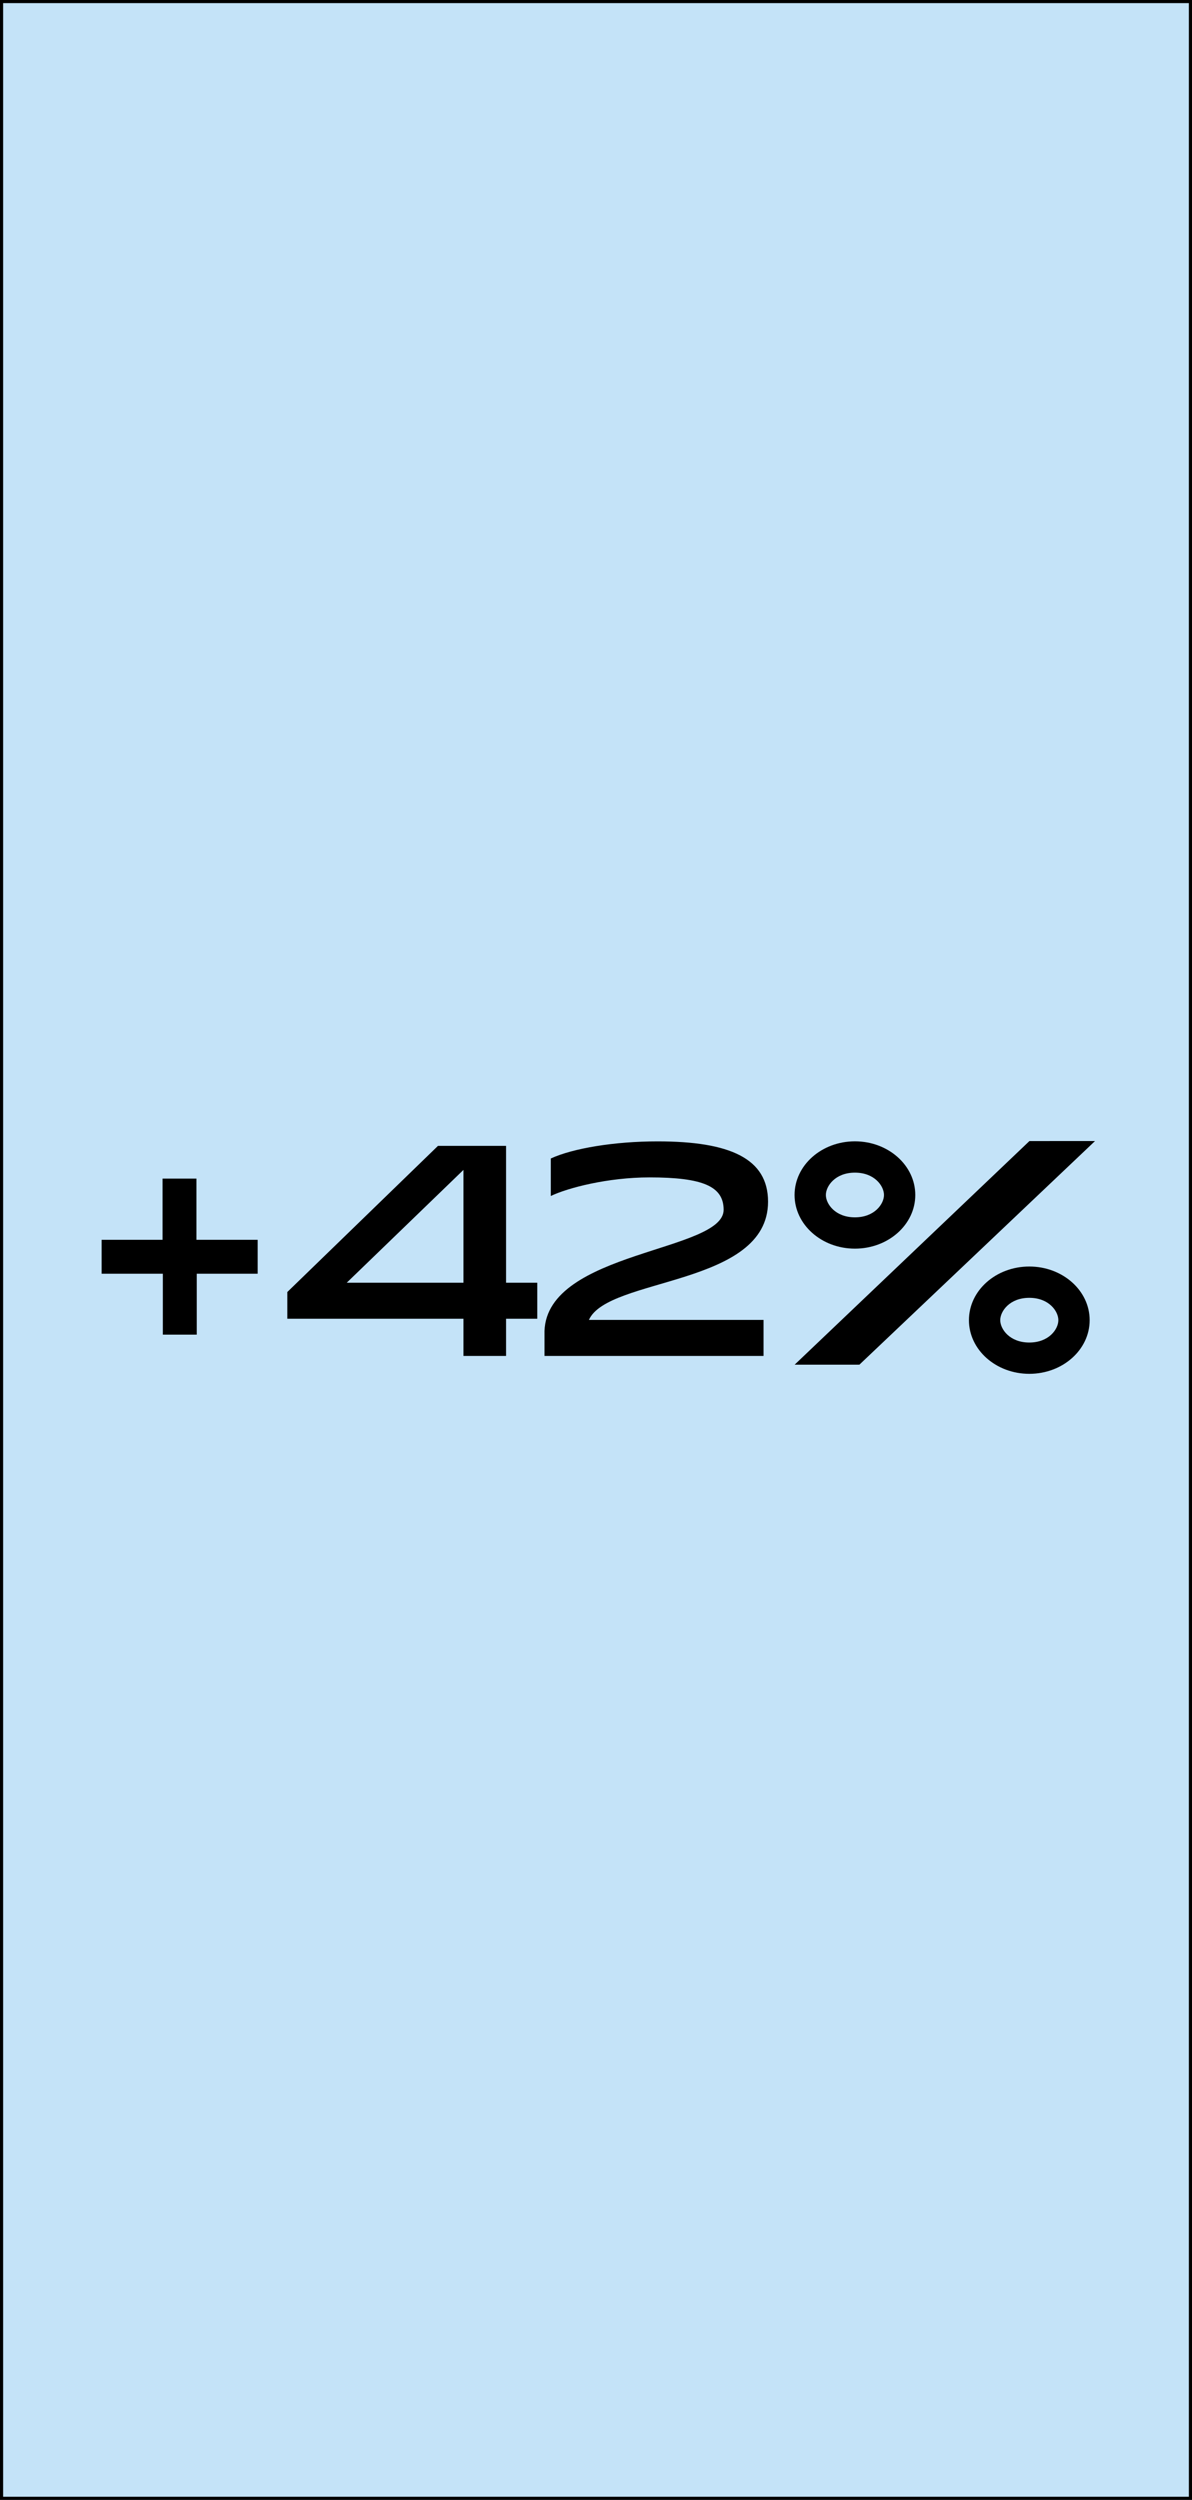
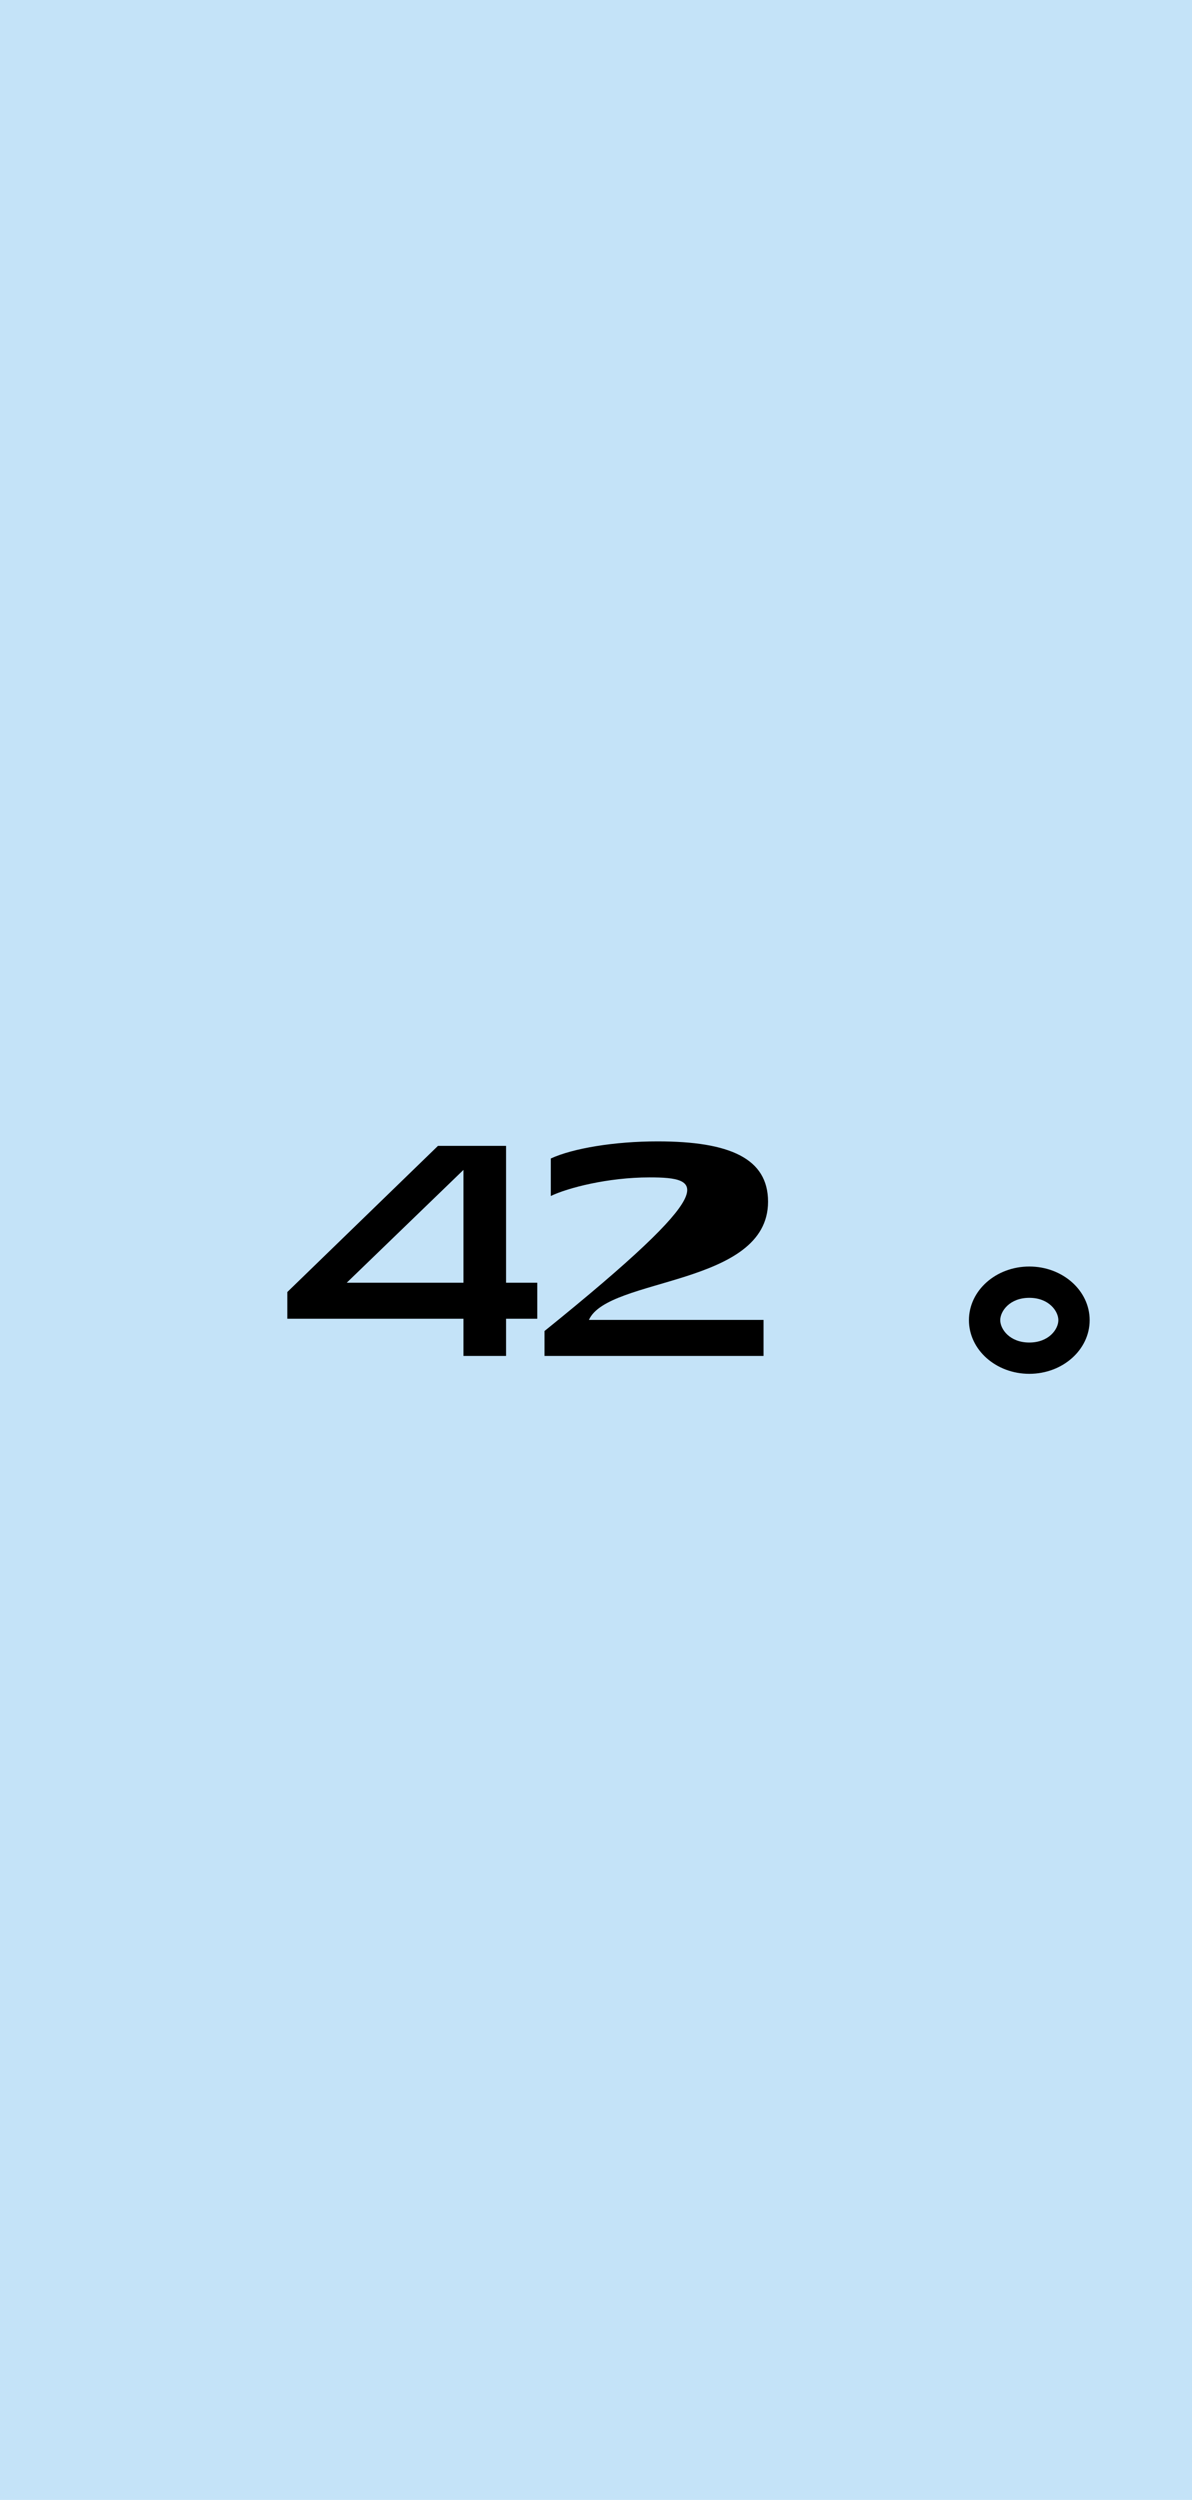
<svg xmlns="http://www.w3.org/2000/svg" width="381" height="799" viewBox="0 0 381 799" fill="none">
  <path d="M0 0H381V799H0V0Z" fill="#C4E3F8" />
-   <path fill-rule="evenodd" clip-rule="evenodd" d="M380 1H1V798H380V1ZM0 0V799H381V0H0Z" fill="black" />
-   <path d="M174.039 425.416C174.902 399.808 231.297 400.096 231.297 386.668C231.297 379.187 224.679 376.31 207.608 376.31C194.276 376.31 181.424 379.667 176.053 382.256V370.268C183.151 367.007 196.386 364.801 210.197 364.801C233.311 364.801 245.492 370.268 245.492 384.079C245.492 411.125 194.276 408.152 188.234 421.867H244.053V433.376H174.039V425.416Z" fill="black" />
+   <path d="M174.039 425.416C231.297 379.187 224.679 376.31 207.608 376.31C194.276 376.31 181.424 379.667 176.053 382.256V370.268C183.151 367.007 196.386 364.801 210.197 364.801C233.311 364.801 245.492 370.268 245.492 384.079C245.492 411.125 194.276 408.152 188.234 421.867H244.053V433.376H174.039V425.416Z" fill="black" />
  <path d="M148.135 421.486H91.836V412.95L139.983 366.242H161.754V409.977H171.729V421.486H161.754V433.379H148.135V421.486ZM148.135 409.977V373.915L110.826 409.977H148.135Z" fill="black" />
-   <path d="M52.05 407.099H32.484V396.261H51.954V376.695H62.792V396.261H82.358V407.099H62.888V426.568H52.05V407.099Z" fill="black" />
-   <path d="M329.035 364.7L350.001 364.695L274.689 436.169L253.995 436.169L329.035 364.7Z" fill="black" />
-   <path fill-rule="evenodd" clip-rule="evenodd" d="M273.261 389.079C279.531 389.079 282.55 384.805 282.55 381.934C282.55 379.063 279.531 374.789 273.261 374.789C266.991 374.789 263.972 379.063 263.972 381.934C263.972 384.805 266.991 389.079 273.261 389.079ZM273.261 399.083C283.916 399.083 292.553 391.405 292.553 381.934C292.553 372.463 283.916 364.785 273.261 364.785C262.606 364.785 253.969 372.463 253.969 381.934C253.969 391.405 262.606 399.083 273.261 399.083Z" fill="black" />
  <path fill-rule="evenodd" clip-rule="evenodd" d="M328.995 429.091C335.266 429.091 338.284 424.817 338.284 421.946C338.284 419.074 335.266 414.8 328.995 414.8C322.725 414.8 319.707 419.074 319.707 421.946C319.707 424.817 322.725 429.091 328.995 429.091ZM328.995 439.094C339.65 439.094 348.288 431.417 348.288 421.946C348.288 412.475 339.65 404.797 328.995 404.797C318.341 404.797 309.703 412.475 309.703 421.946C309.703 431.417 318.341 439.094 328.995 439.094Z" fill="black" />
</svg>